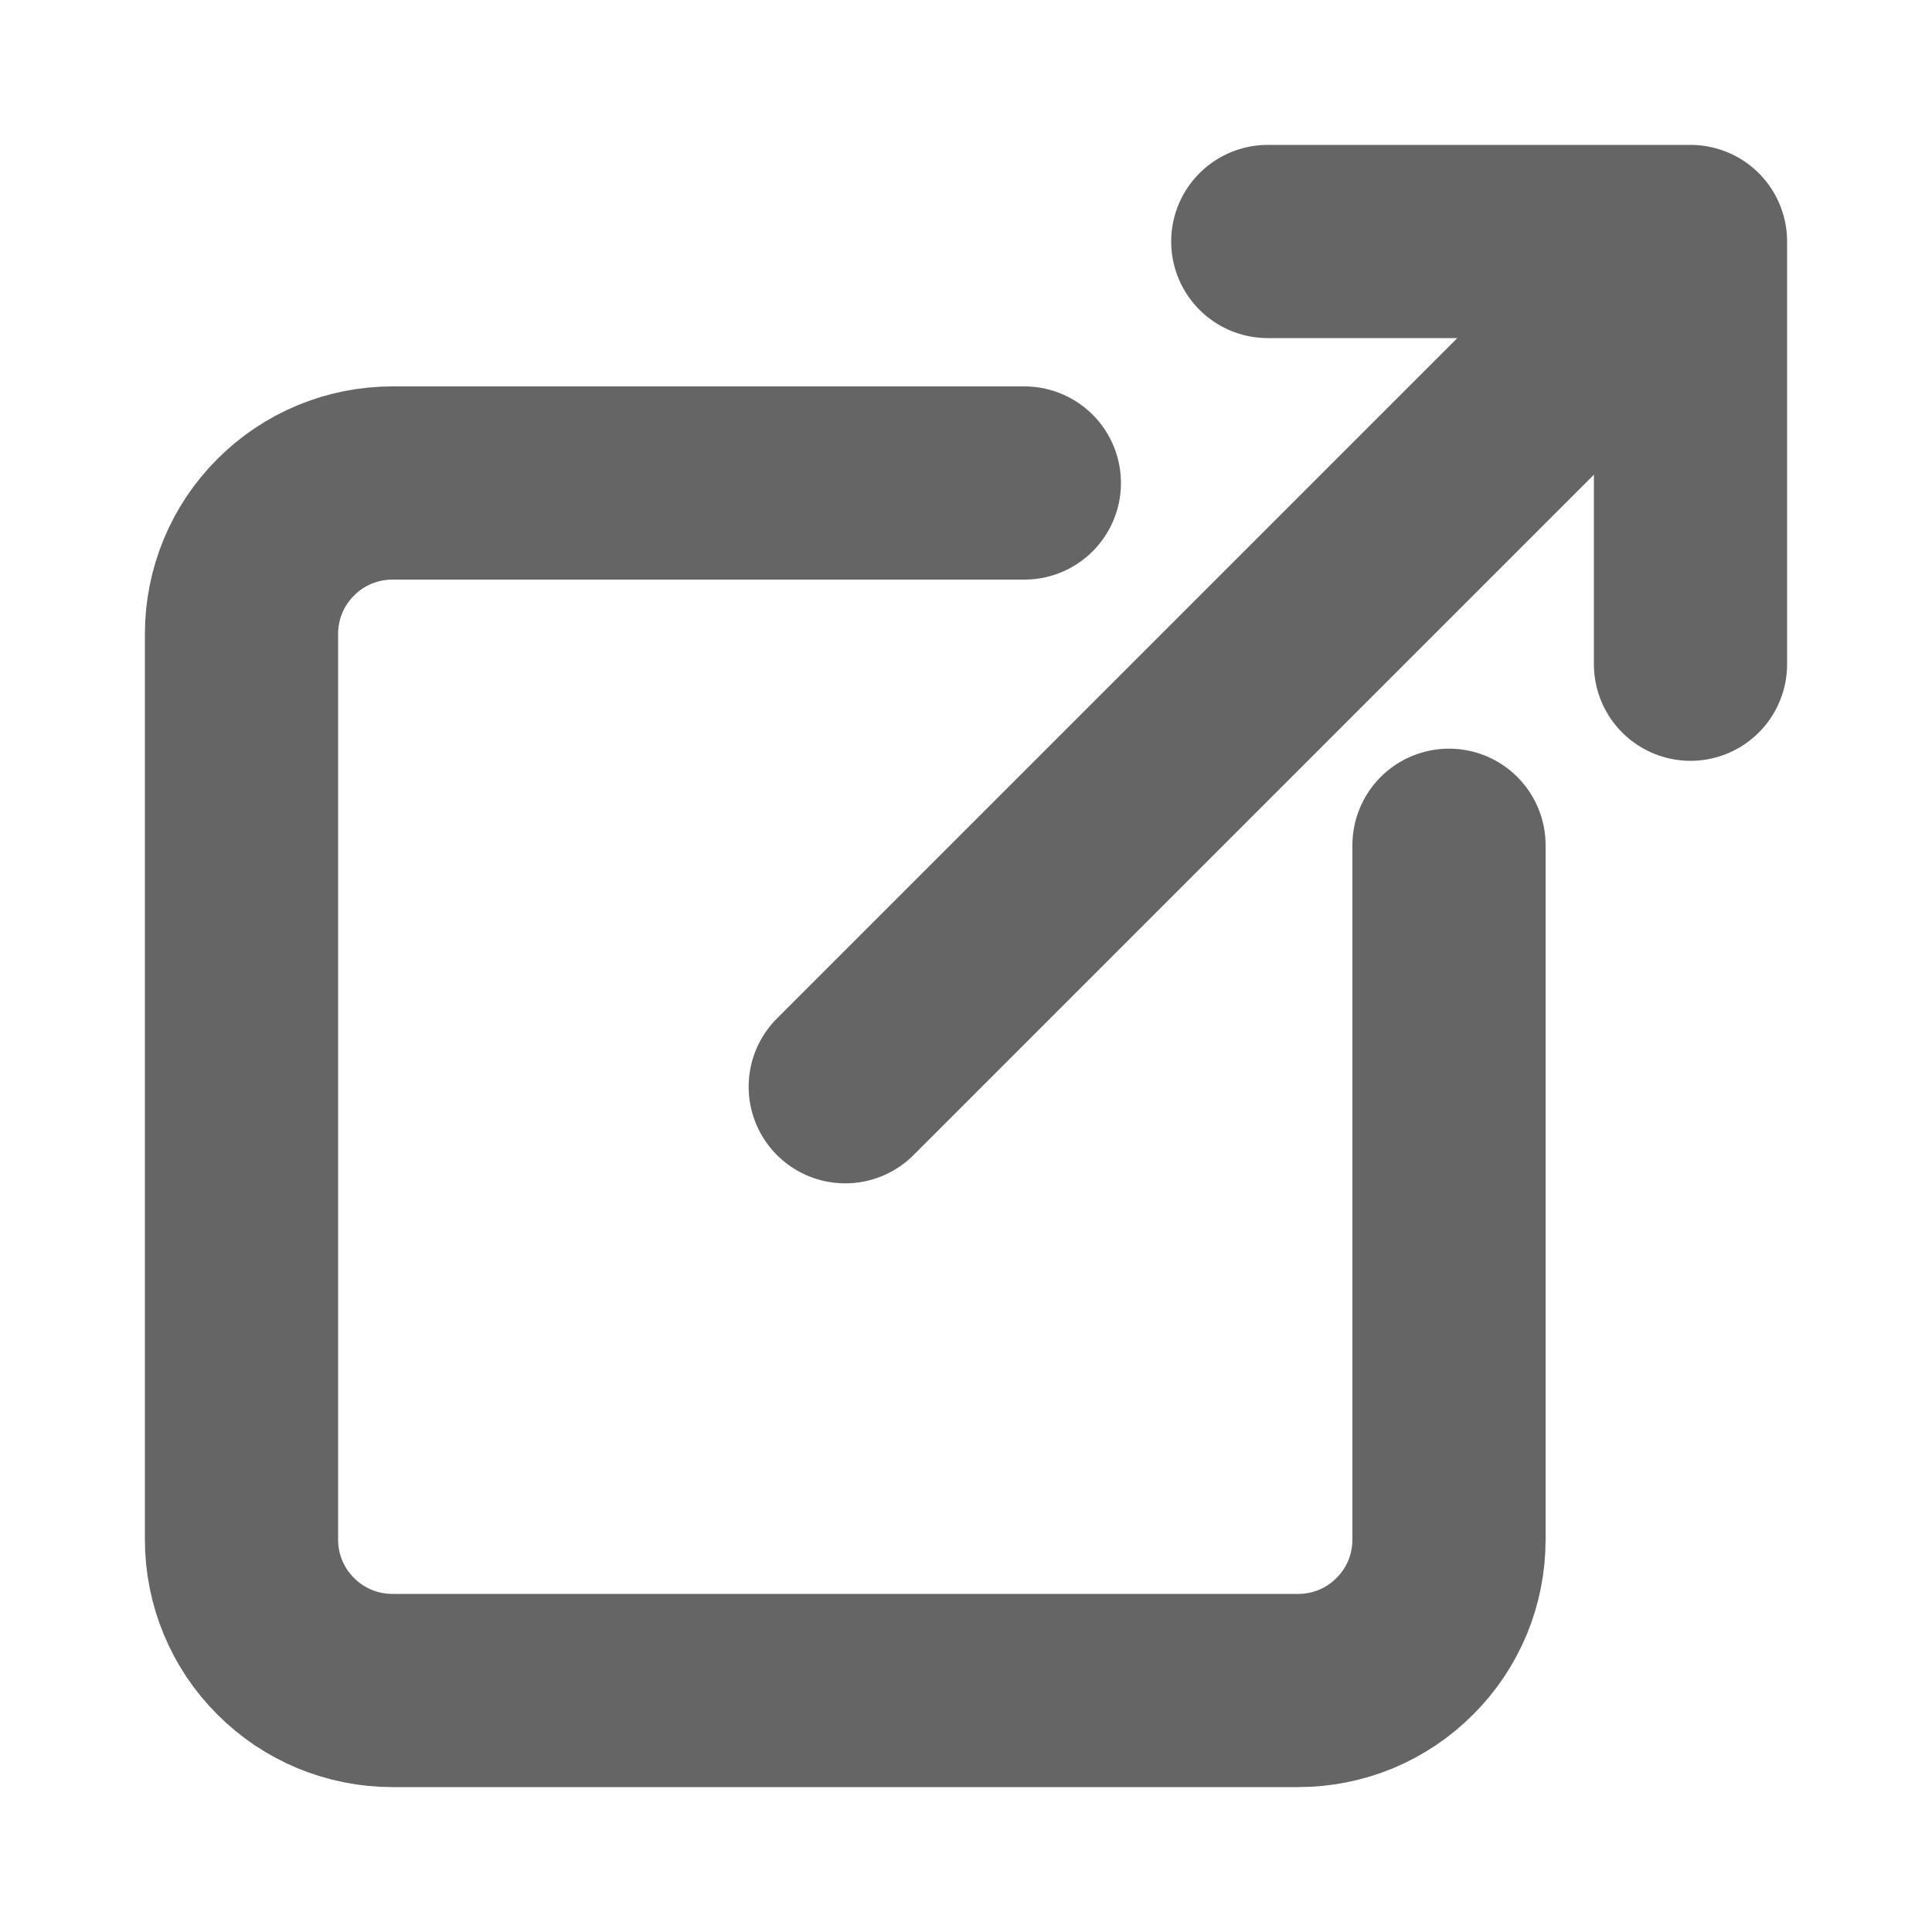
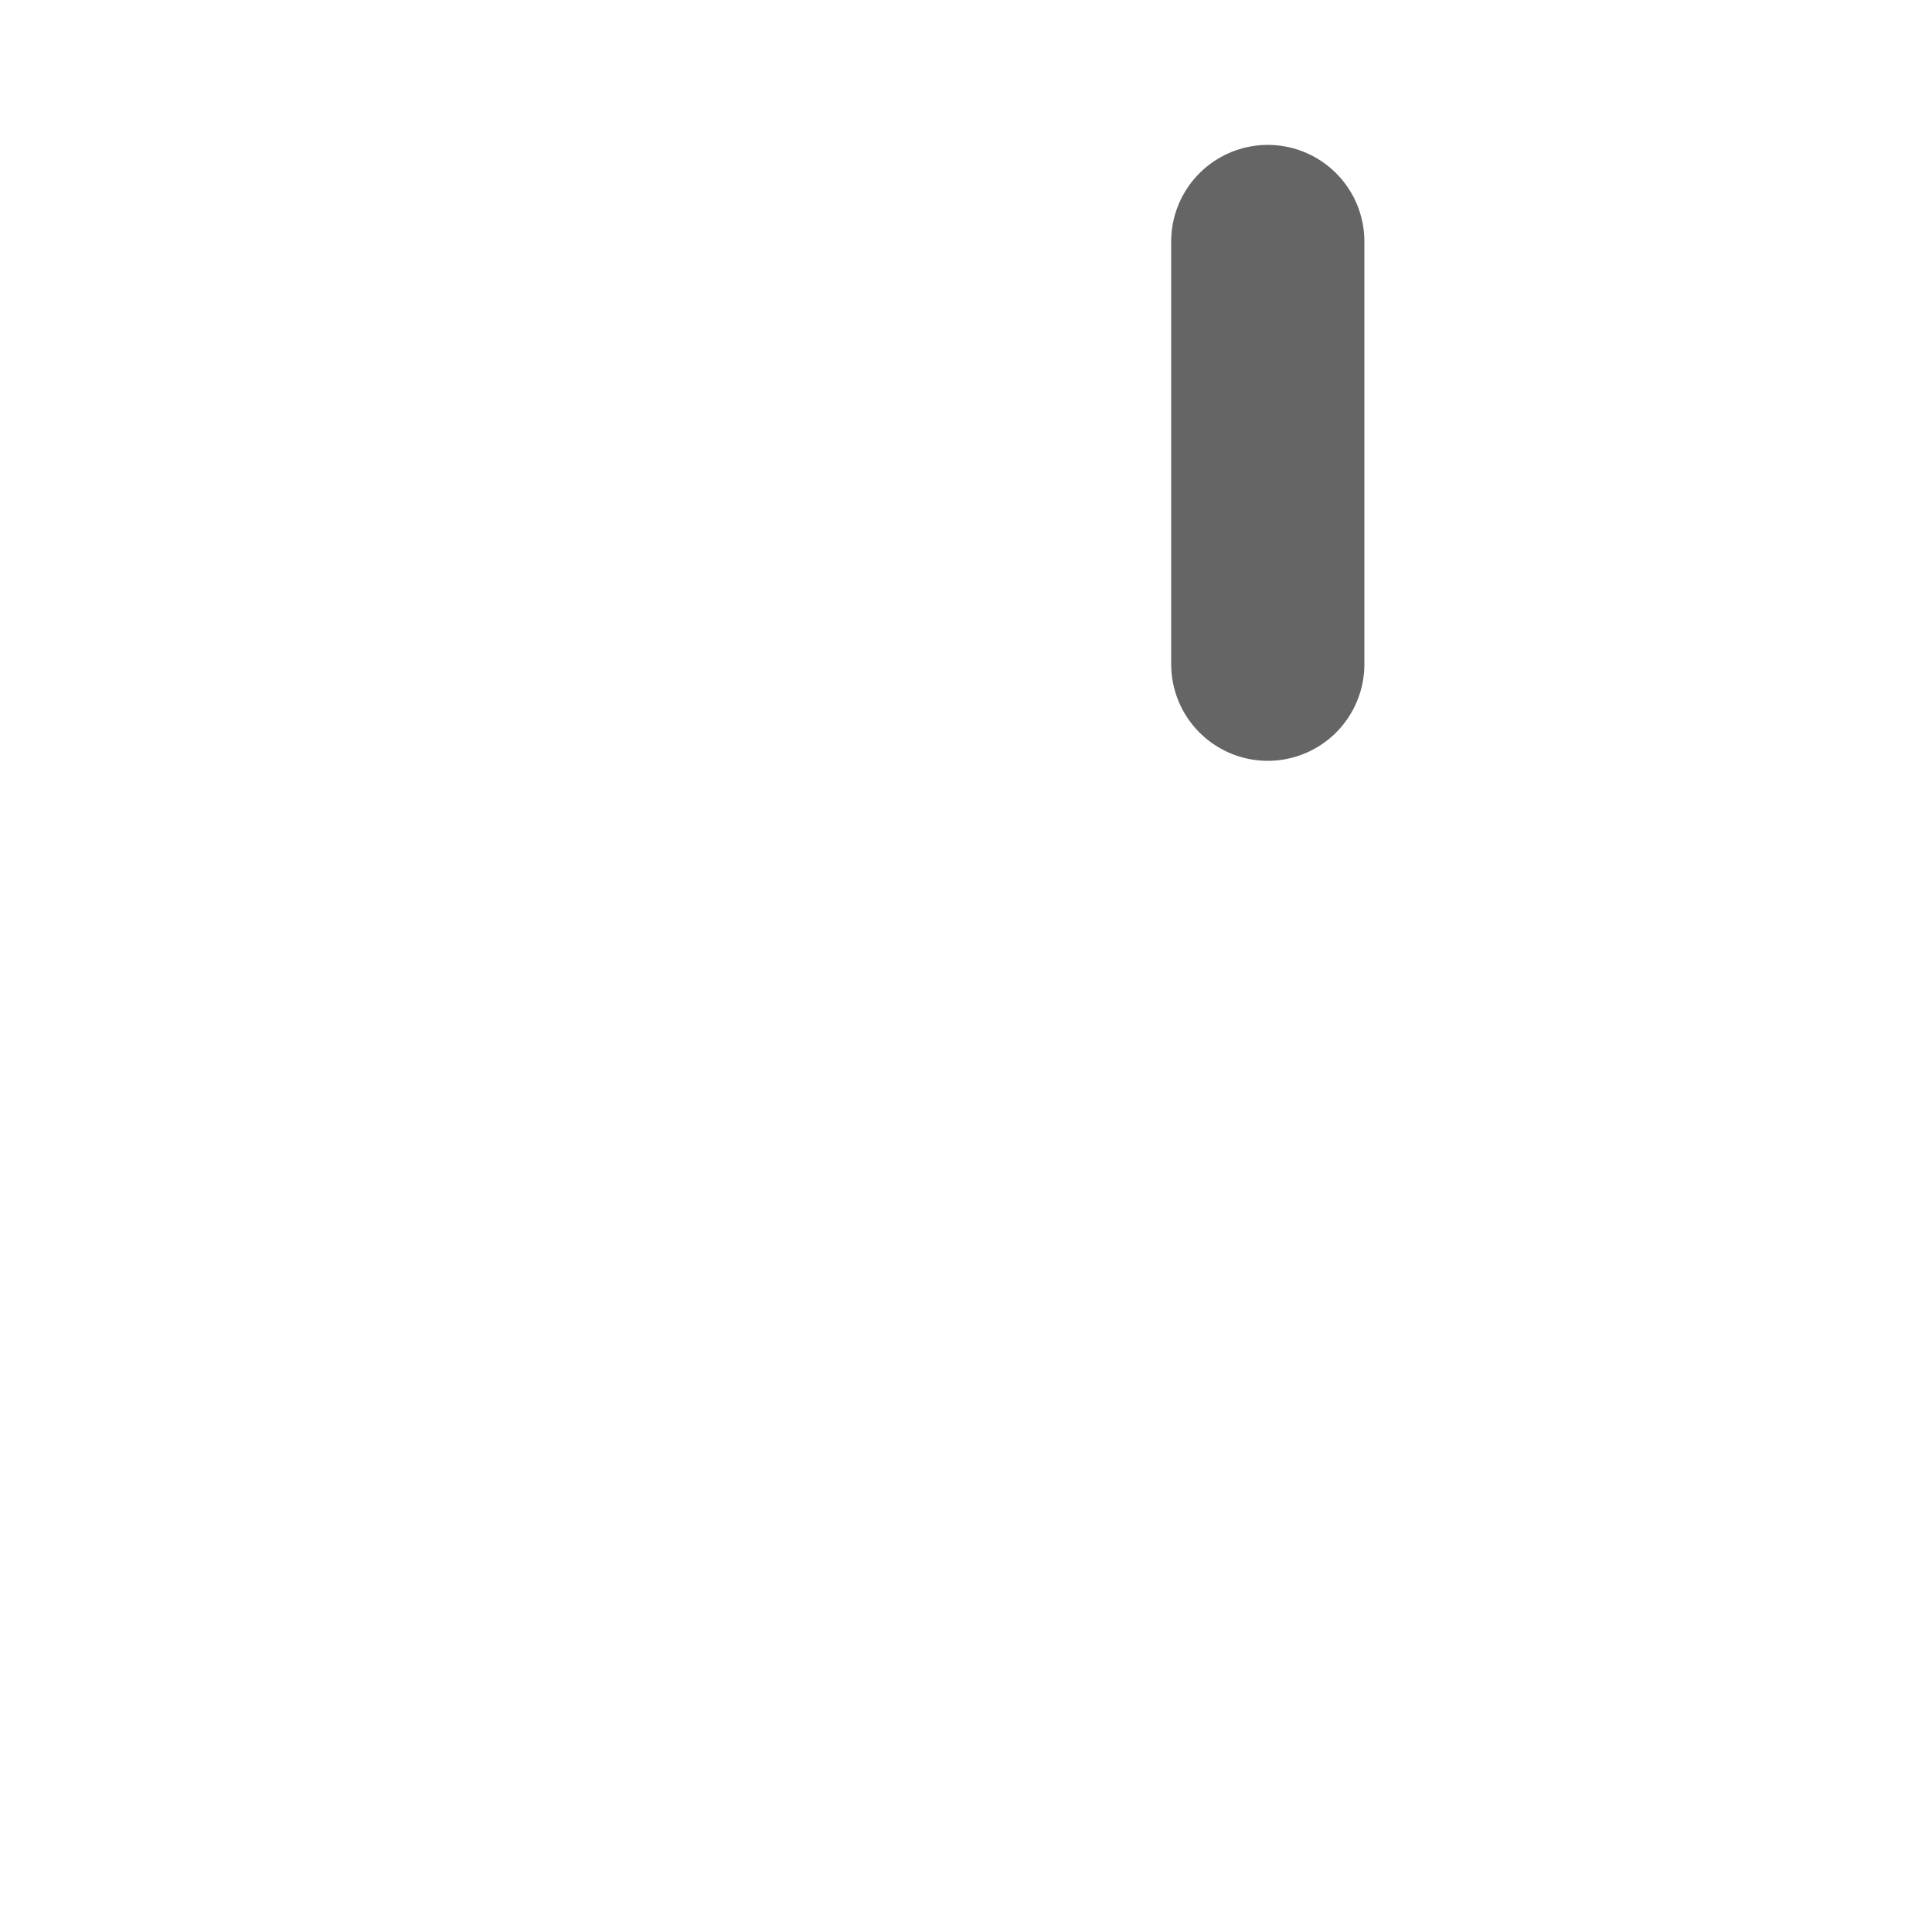
<svg xmlns="http://www.w3.org/2000/svg" width="10" height="10" viewBox="0 0 10 10" fill="none">
-   <path d="M7.5 4.375V7.969C7.5 8.071 7.48 8.173 7.441 8.268C7.401 8.363 7.344 8.449 7.271 8.521C7.199 8.594 7.113 8.651 7.018 8.691C6.923 8.73 6.821 8.75 6.719 8.75H2.031C1.824 8.75 1.625 8.668 1.479 8.521C1.332 8.375 1.25 8.176 1.25 7.969V3.281C1.25 3.074 1.332 2.875 1.479 2.729C1.625 2.582 1.824 2.5 2.031 2.5H5.302" stroke="#656565" stroke-linecap="round" stroke-linejoin="round" />
-   <path d="M6.562 1.25H8.75V3.438" stroke="#656565" stroke-linecap="round" stroke-linejoin="round" />
-   <path d="M4.375 5.625L8.594 1.406" stroke="#656565" stroke-linecap="round" stroke-linejoin="round" />
+   <path d="M6.562 1.25V3.438" stroke="#656565" stroke-linecap="round" stroke-linejoin="round" />
</svg>